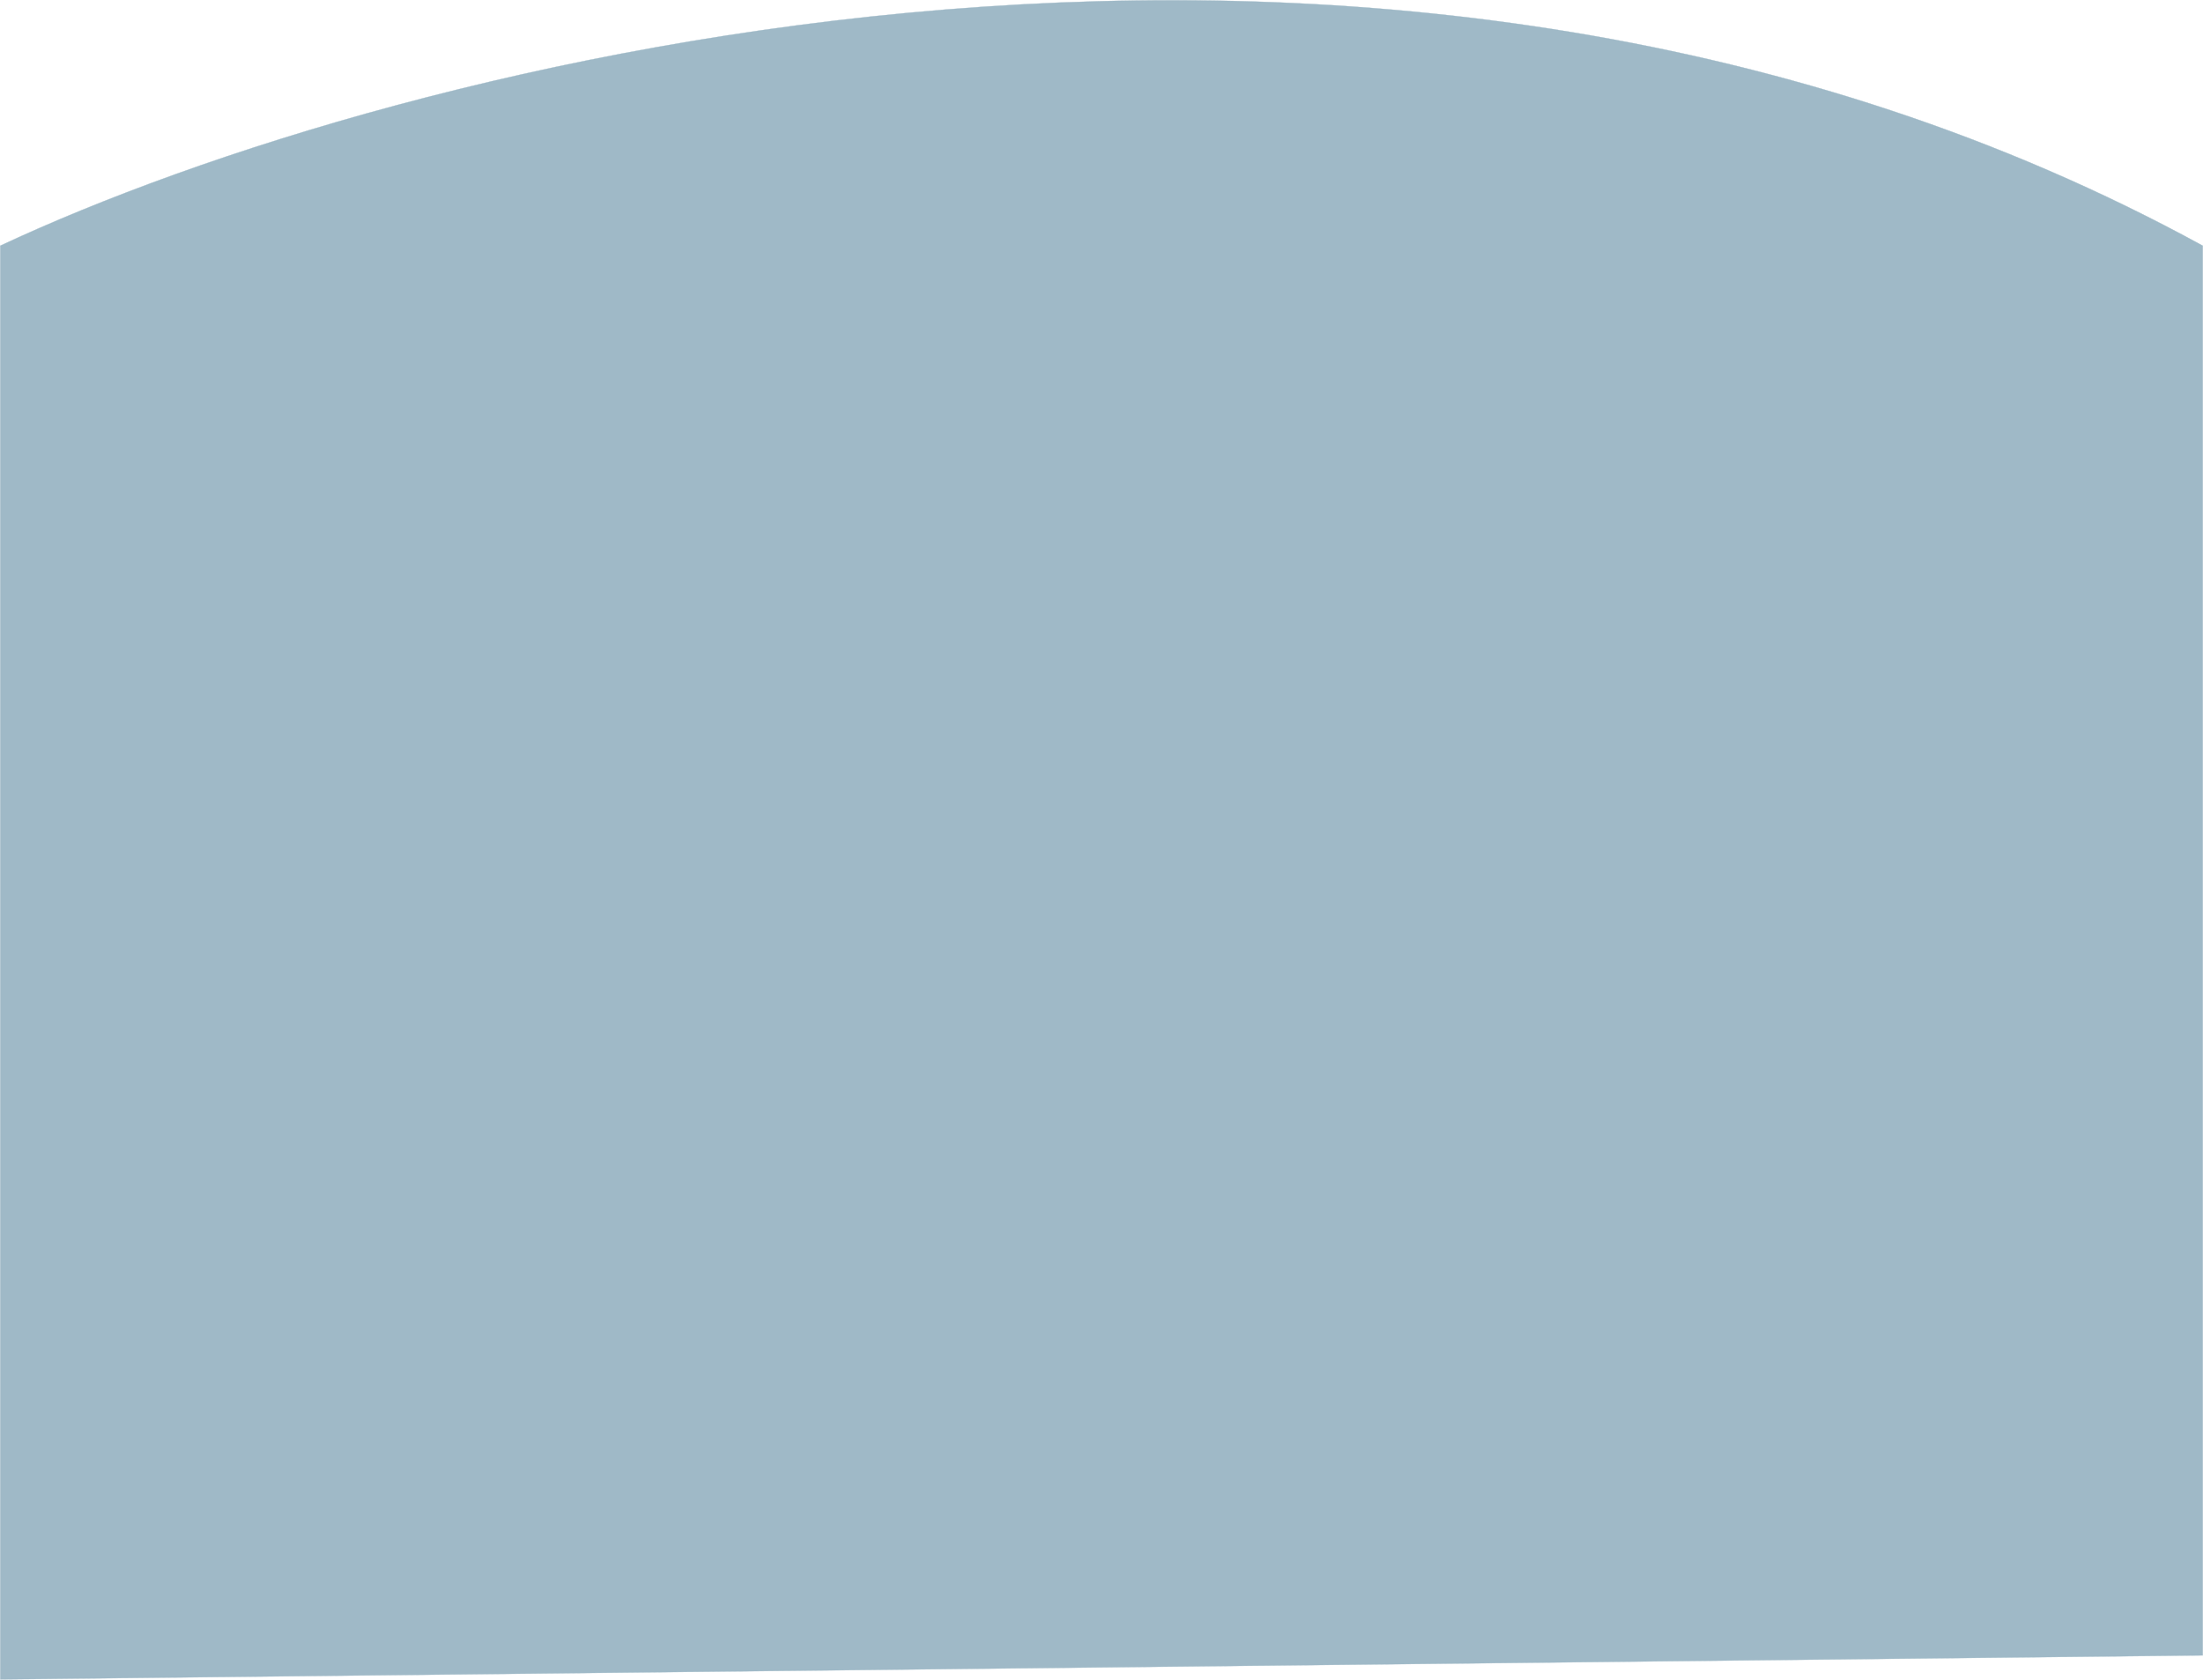
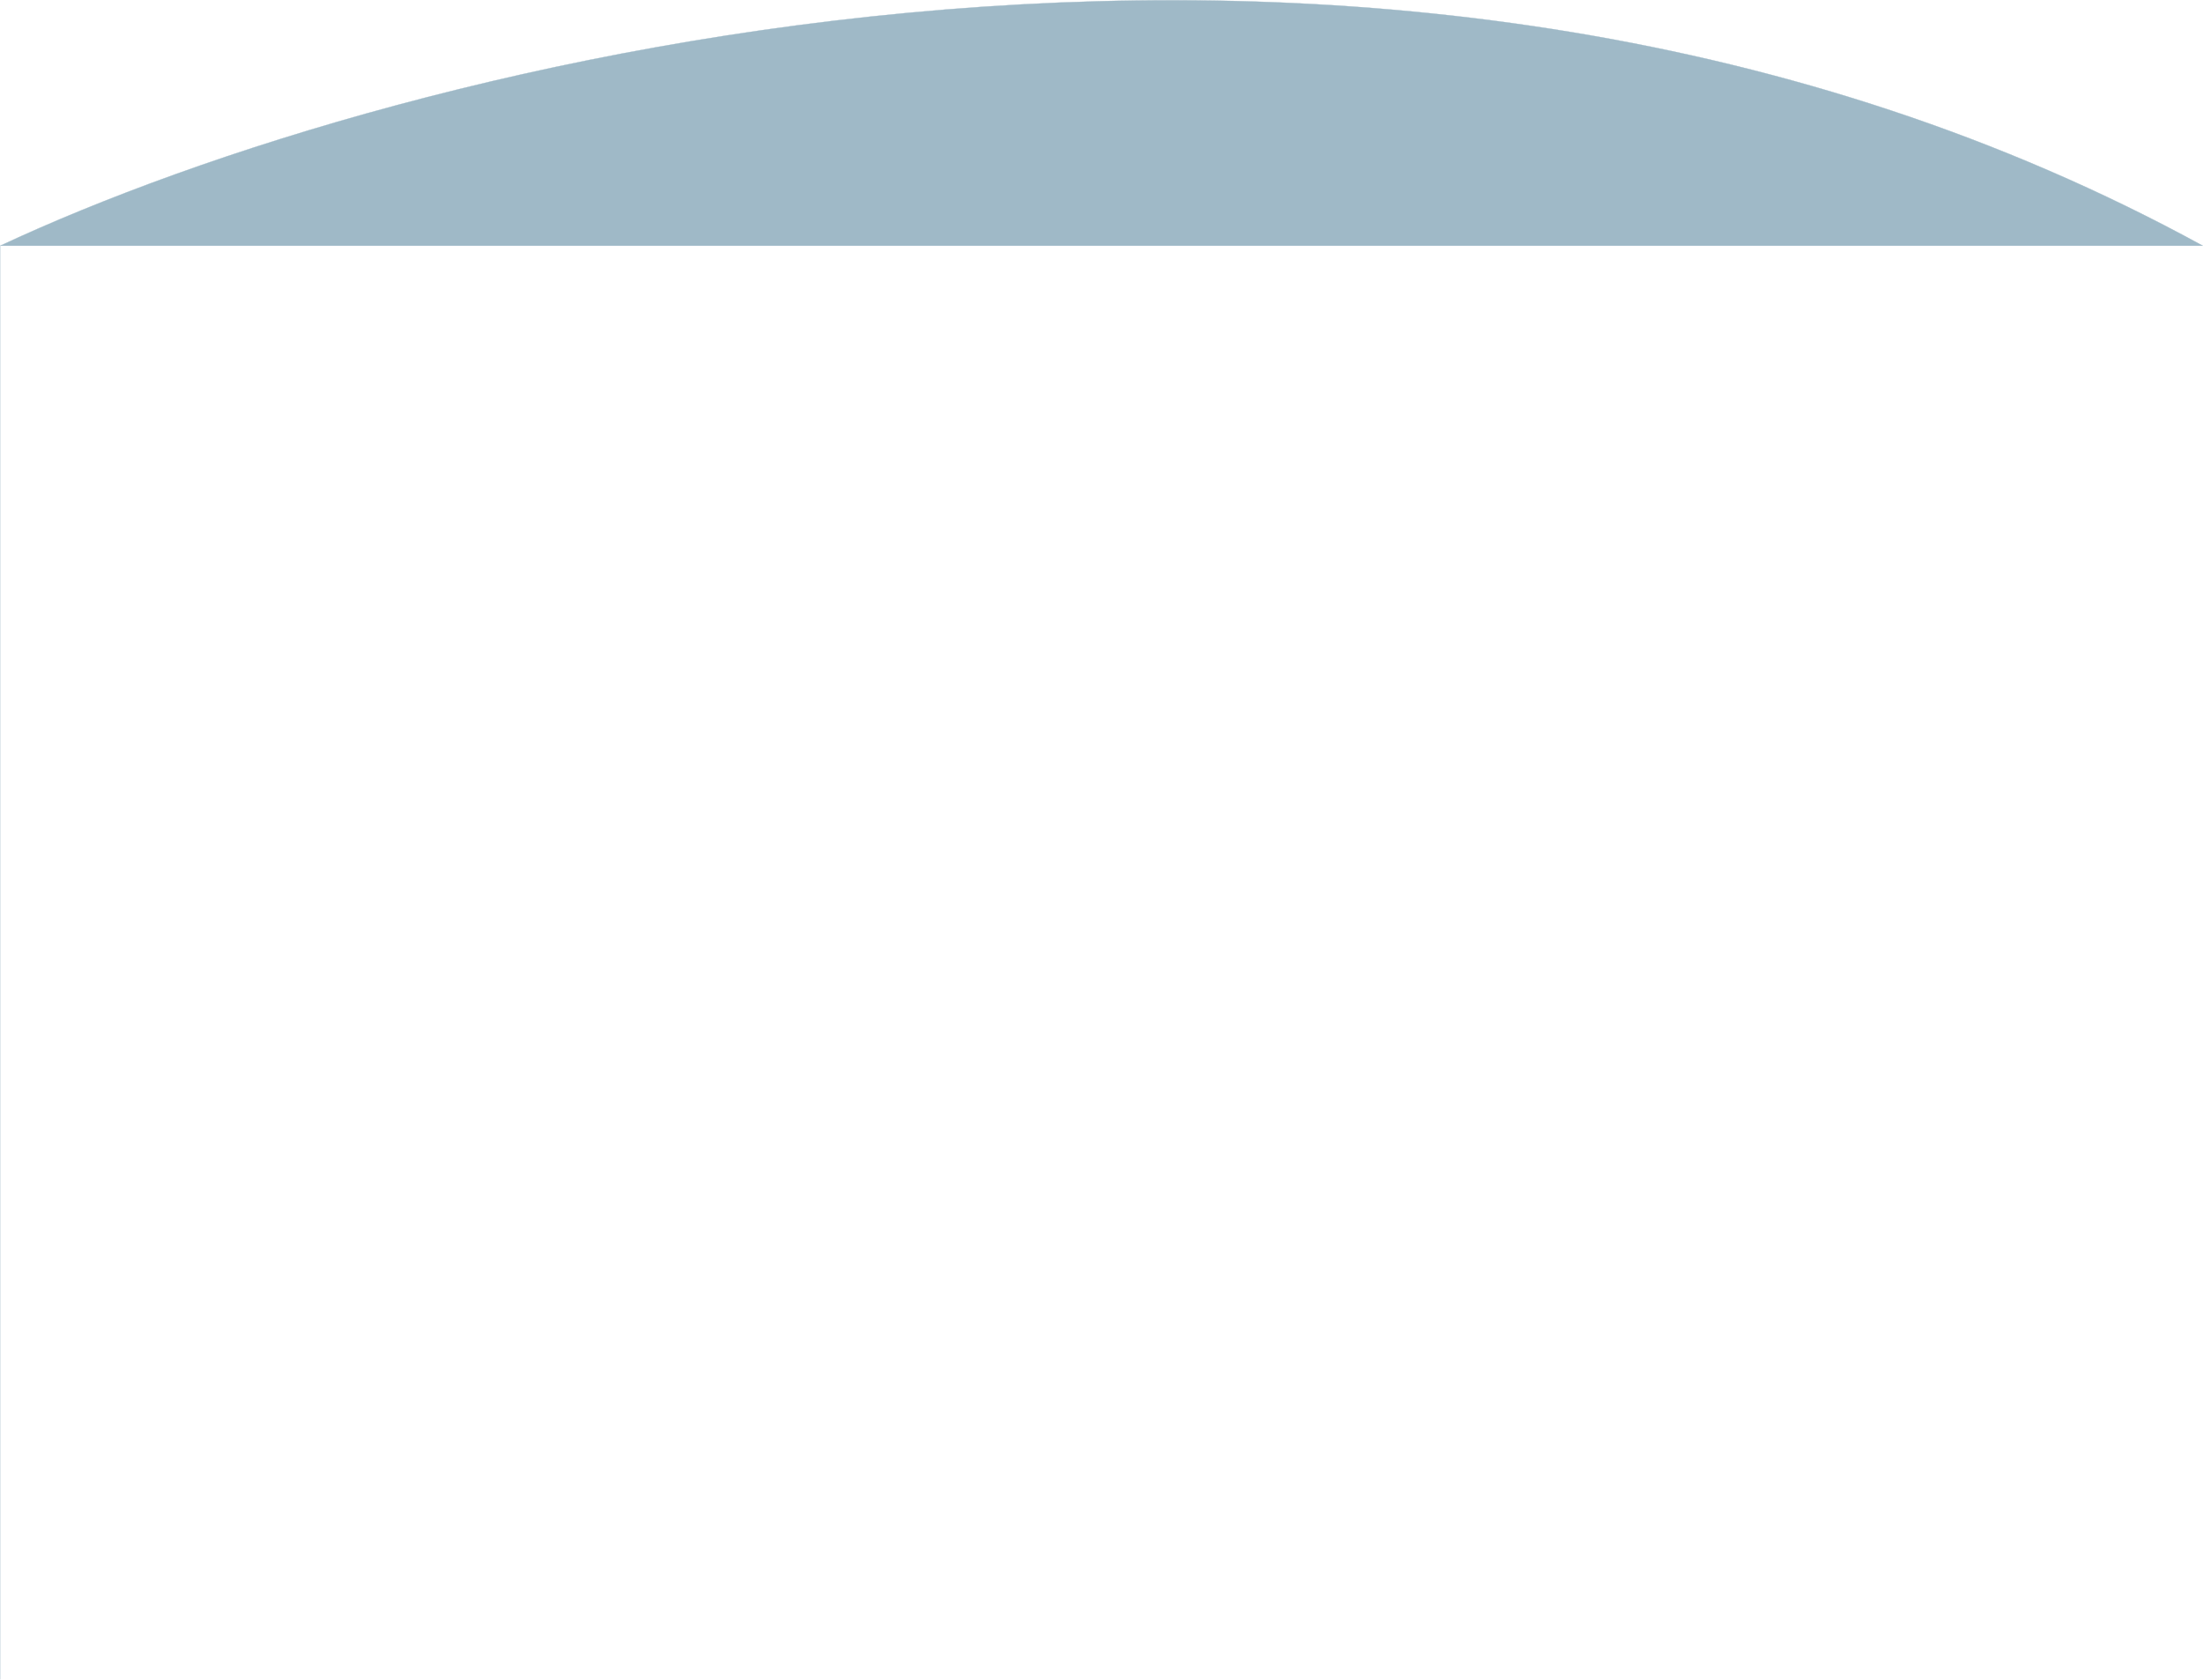
<svg xmlns="http://www.w3.org/2000/svg" width="8072" height="6156" viewBox="0 0 8072 6156" fill="none">
-   <path d="M8071 900.566C5094.6 -728.634 1450.83 221.732 1 900.566V6155.07L8071 6067.07V900.566Z" fill="#9FB9C7" stroke="#9FB9C7" />
+   <path d="M8071 900.566C5094.6 -728.634 1450.83 221.732 1 900.566V6155.07V900.566Z" fill="#9FB9C7" stroke="#9FB9C7" />
</svg>